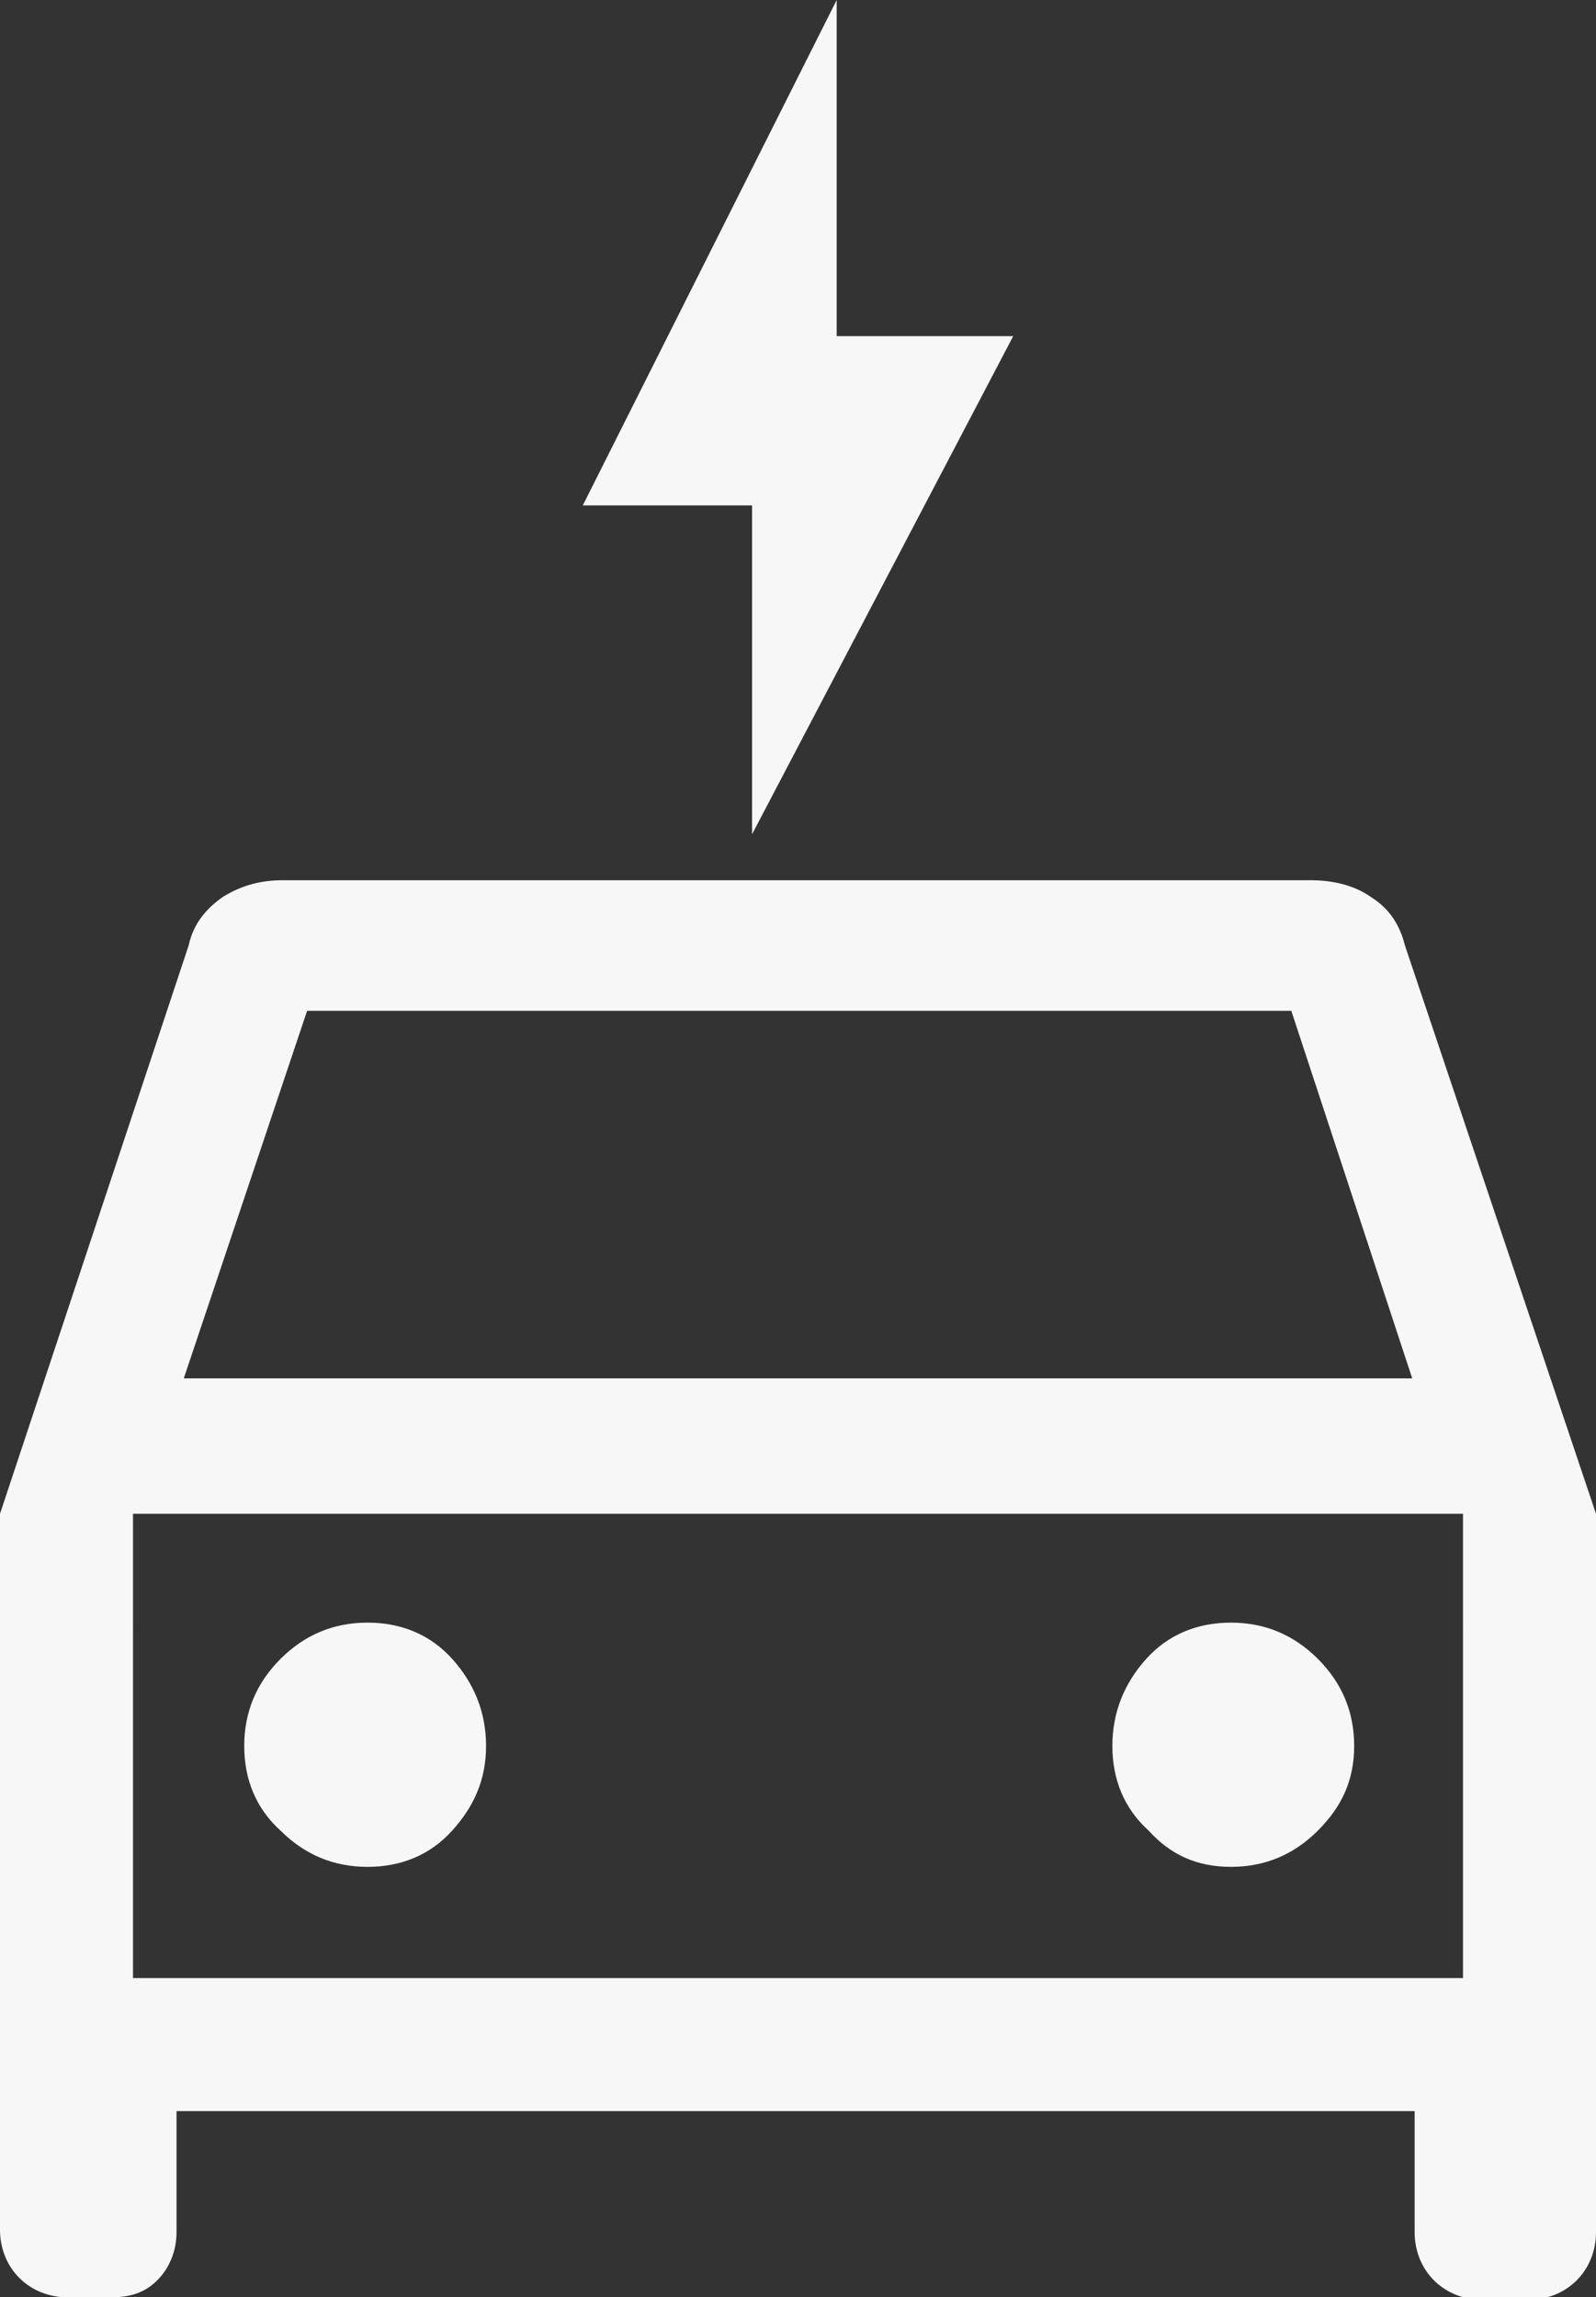
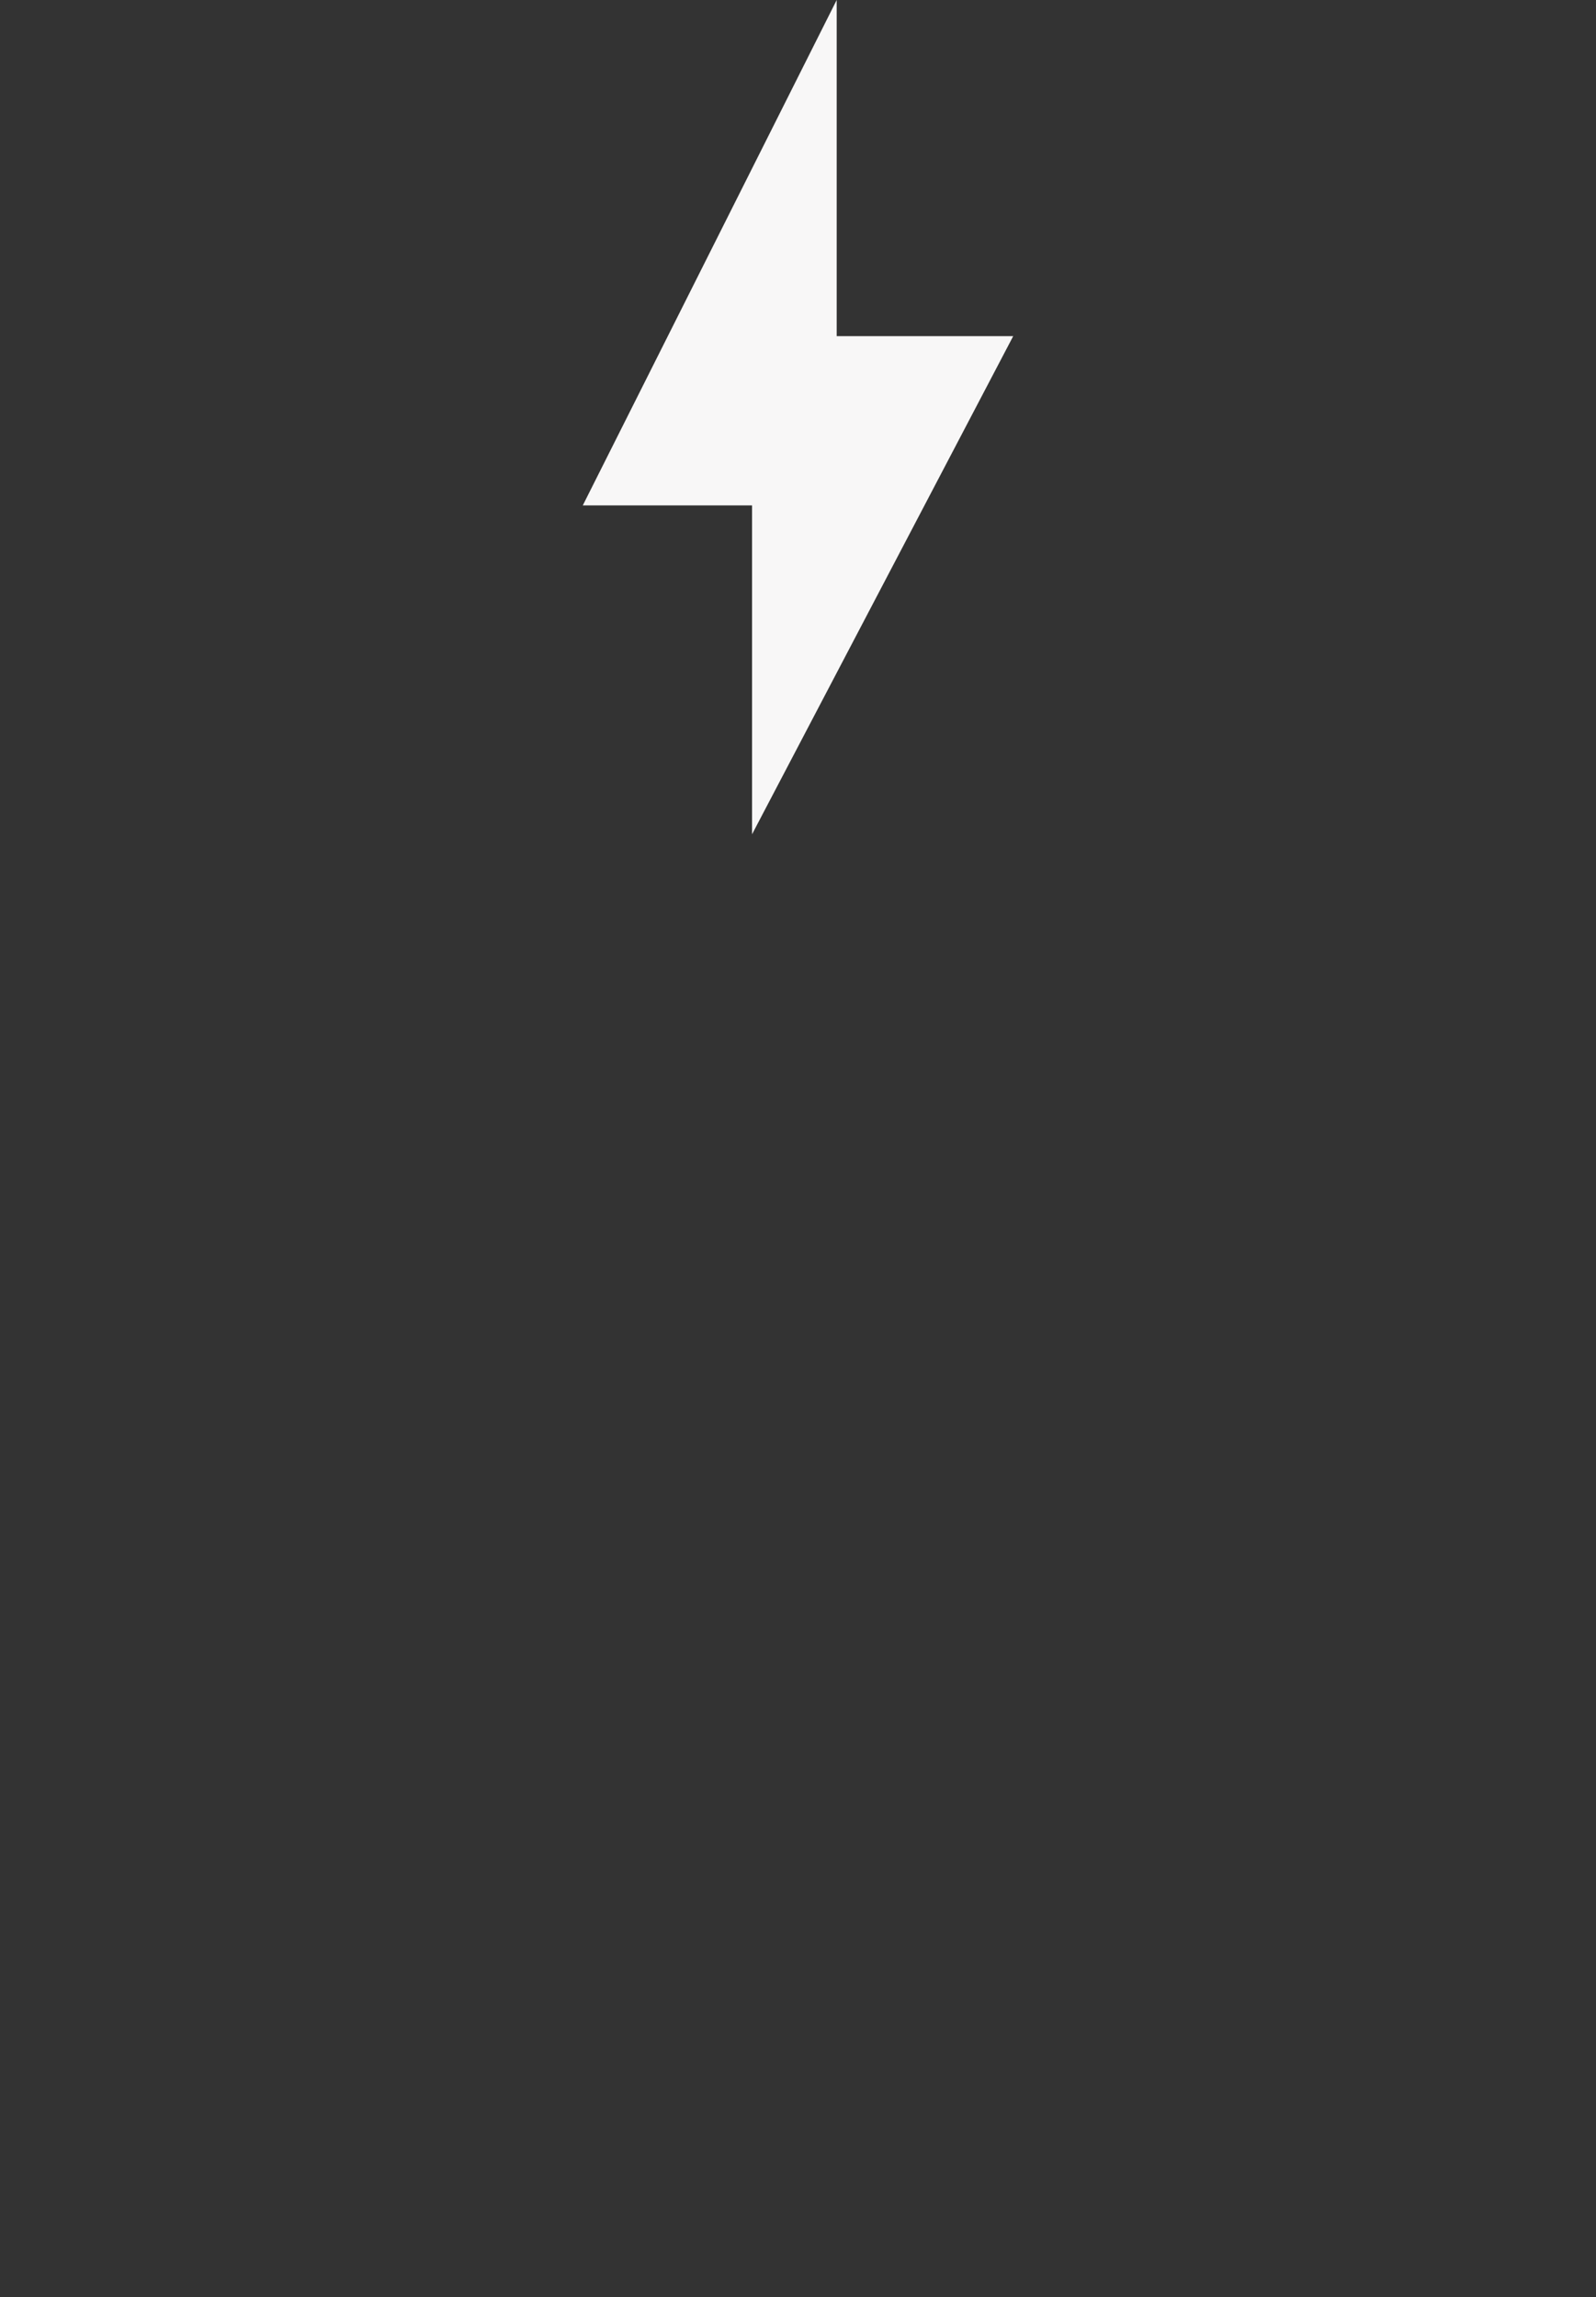
<svg xmlns="http://www.w3.org/2000/svg" version="1.1" id="a" x="0px" y="0px" viewBox="0 0 66 95" style="enable-background:new 0 0 66 95;" xml:space="preserve">
  <rect x="0" y="0" width="66" height="95" fill="#333333" stroke="none" />
  <style type="text/css">
	.st0{fill:#F8F7F7;}
</style>
-   <path class="st0" d="M5.5,81.8h55V62.6h-55V81.8z M50.9,77.2c1.4,0,2.6-0.5,3.6-1.5c1-1,1.5-2.1,1.5-3.5c0-1.4-0.5-2.6-1.5-3.6  c-1-1-2.2-1.5-3.6-1.5s-2.6,0.5-3.5,1.5c-0.9,1-1.4,2.2-1.4,3.6s0.5,2.6,1.5,3.5C48.4,76.7,49.5,77.2,50.9,77.2 M15.2,77.2  c1.4,0,2.6-0.5,3.5-1.5c0.9-1,1.4-2.1,1.4-3.5c0-1.4-0.5-2.6-1.4-3.6c-0.9-1-2.1-1.5-3.5-1.5s-2.6,0.5-3.6,1.5c-1,1-1.5,2.2-1.5,3.6  s0.5,2.6,1.5,3.5C12.6,76.7,13.8,77.2,15.2,77.2 M5.5,62.6v19.3V62.6z M7.6,57h50.8l-5-15.2H12.7C12.7,41.8,7.6,57,7.6,57z   M7.3,87.3v5c0,0.8-0.3,1.5-0.8,2C6,94.8,5.4,95,4.6,95H2.8c-0.8,0-1.5-0.3-2-0.8c-0.5-0.5-0.8-1.2-0.8-2V62.6l7.8-23.5  c0.2-0.9,0.7-1.5,1.4-2c0.8-0.5,1.6-0.7,2.5-0.7h42.5c0.9,0,1.8,0.2,2.5,0.7c0.8,0.5,1.2,1.2,1.4,2L66,62.6v29.7  c0,0.8-0.3,1.5-0.8,2c-0.5,0.5-1.2,0.8-2,0.8h-1.9c-0.8,0-1.5-0.3-2-0.8c-0.5-0.5-0.8-1.2-0.8-2v-5C58.6,87.3,7.3,87.3,7.3,87.3z" />
  <polygon class="st0" points="41.9,13.9 31.1,34.5 31.1,20.9 24.1,20.9 34.6,0 34.6,13.9 " />
</svg>